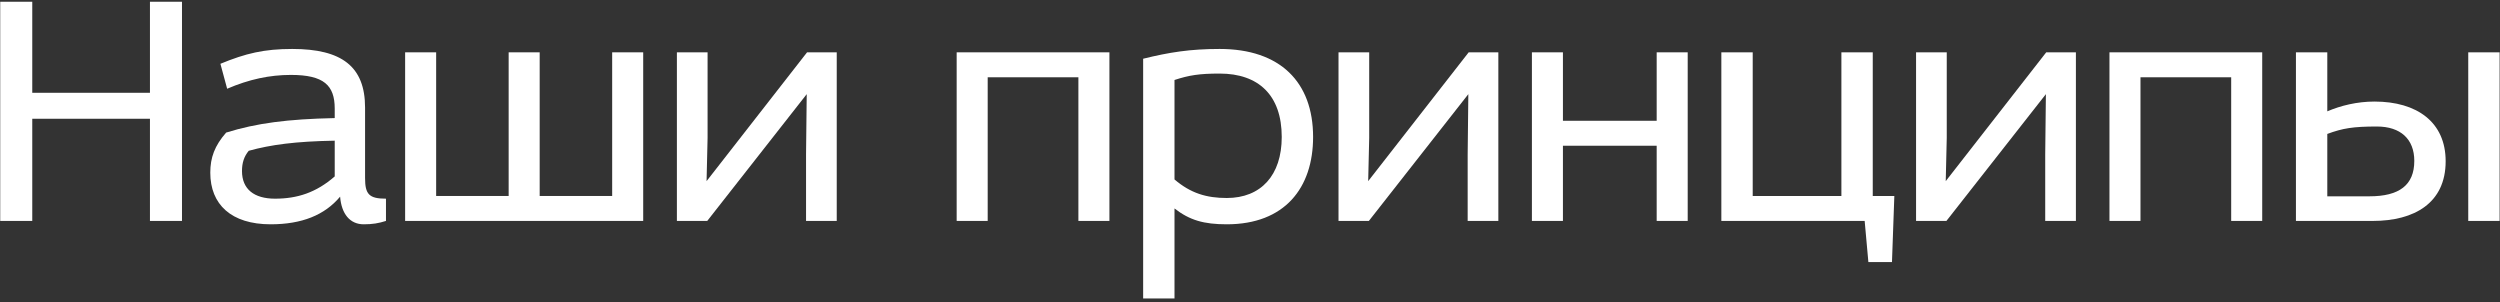
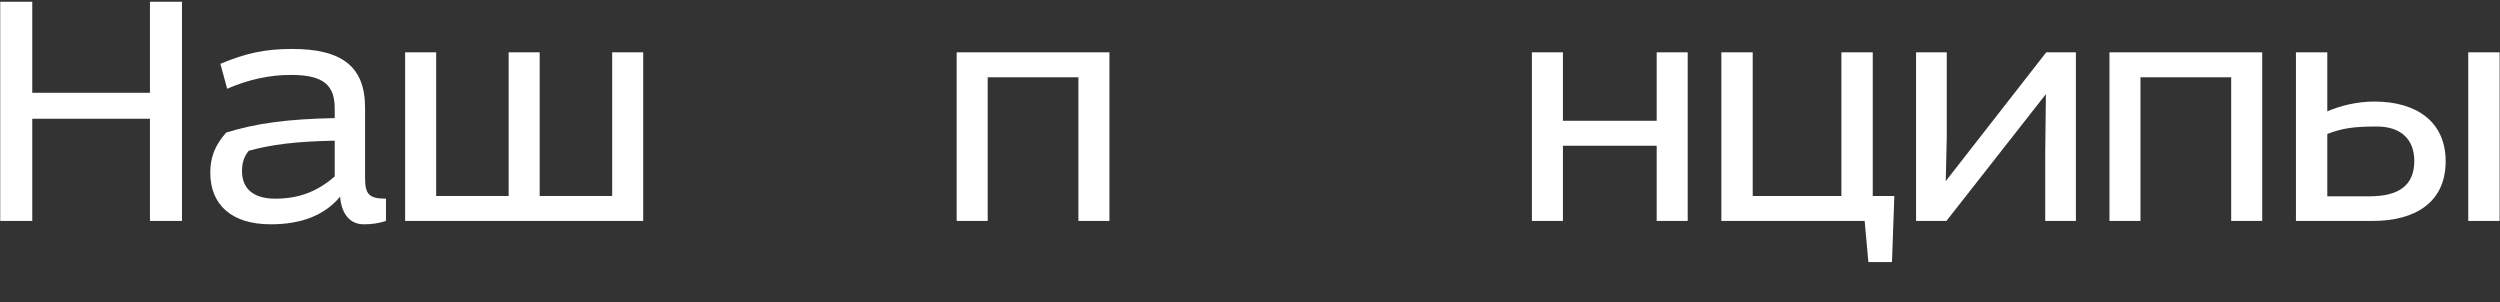
<svg xmlns="http://www.w3.org/2000/svg" width="430" height="52" viewBox="0 0 430 52" fill="none">
  <rect x="0" y="0" width="430" height="52" fill="#333333" stroke="none" />
  <path d="M25.791 0.3H31.301V38H25.791V20.426H5.549V38H0.039V0.3H5.549V15.96H25.791V0.3Z" fill="white" />
  <path d="M39.07 15.264L37.91 10.972C42.26 9.174 45.45 8.42 50.264 8.42C58.79 8.42 62.792 11.436 62.792 18.512V30.634C62.792 33.418 63.488 34.172 66.388 34.172V38C65.112 38.406 64.068 38.58 62.56 38.58C60.182 38.58 58.732 36.782 58.5 33.824C55.832 37.014 51.888 38.58 46.552 38.58C39.766 38.58 36.17 35.158 36.17 29.706C36.17 27.096 36.924 25.066 38.896 22.804C44.116 21.18 49.452 20.484 57.572 20.31V18.686C57.572 14.684 55.716 12.886 50.032 12.886C46.378 12.886 42.84 13.64 39.07 15.264ZM57.572 30.344V24.196C50.844 24.312 46.552 24.892 42.782 25.936C41.97 26.922 41.622 28.024 41.622 29.416C41.622 32.548 43.71 34.172 47.306 34.172C51.134 34.172 54.382 33.128 57.572 30.344Z" fill="white" />
  <path d="M69.682 38V9H75.018V33.708H87.488V9H92.824V33.708H105.294V9H110.63V38H69.682Z" fill="white" />
-   <path d="M116.426 9H121.704V23.732L121.53 31.156L138.814 9H143.918V38H138.64V26.574L138.756 16.192L121.646 38H116.426V9Z" fill="white" />
  <path d="M164.546 9H190.82V38H185.484V13.292H169.882V38H164.546V9Z" fill="white" />
-   <path d="M196.621 51.34V10.102C201.087 9 204.683 8.42 209.787 8.42C220.169 8.42 225.853 14.104 225.853 23.558C225.853 32.316 220.981 38.58 211.005 38.58C207.061 38.58 204.625 37.884 202.015 35.854V51.34H196.621ZM202.015 13.756V30.866C204.799 33.244 207.525 34.056 211.005 34.056C216.863 34.056 220.459 30.17 220.459 23.558C220.459 16.366 216.457 12.654 209.787 12.654C206.249 12.654 204.509 12.944 202.015 13.756Z" fill="white" />
-   <path d="M230.224 9H235.502V23.732L235.328 31.156L252.612 9H257.716V38H252.438V26.574L252.554 16.192L235.444 38H230.224V9Z" fill="white" />
  <path d="M263.488 9H268.824V20.774H284.948V9H290.284V38H284.948V25.066H268.824V38H263.488V9Z" fill="white" />
  <path d="M296.072 9H301.466V33.708H316.72V9H322.114V33.708H325.826L325.42 45.076H321.36L320.722 38H296.072V9Z" fill="white" />
  <path d="M329.563 9H334.841V23.732L334.667 31.156L351.951 9H357.055V38H351.777V26.574L351.893 16.192L334.783 38H329.563V9Z" fill="white" />
  <path d="M362.827 9H389.101V38H383.765V13.292H368.163V38H362.827V9Z" fill="white" />
  <path d="M424.539 9H429.933V38H424.539V9ZM394.901 9H400.295V19.15C402.615 18.164 405.399 17.468 408.415 17.468C415.723 17.468 420.653 21.006 420.653 27.734C420.653 34.926 415.259 38 408.125 38H394.901V9ZM400.295 33.766H407.545C412.649 33.766 415.259 31.852 415.259 27.676C415.259 23.906 412.881 21.76 408.821 21.76C404.761 21.76 402.963 22.05 400.295 23.036V33.766Z" fill="white" />
</svg>